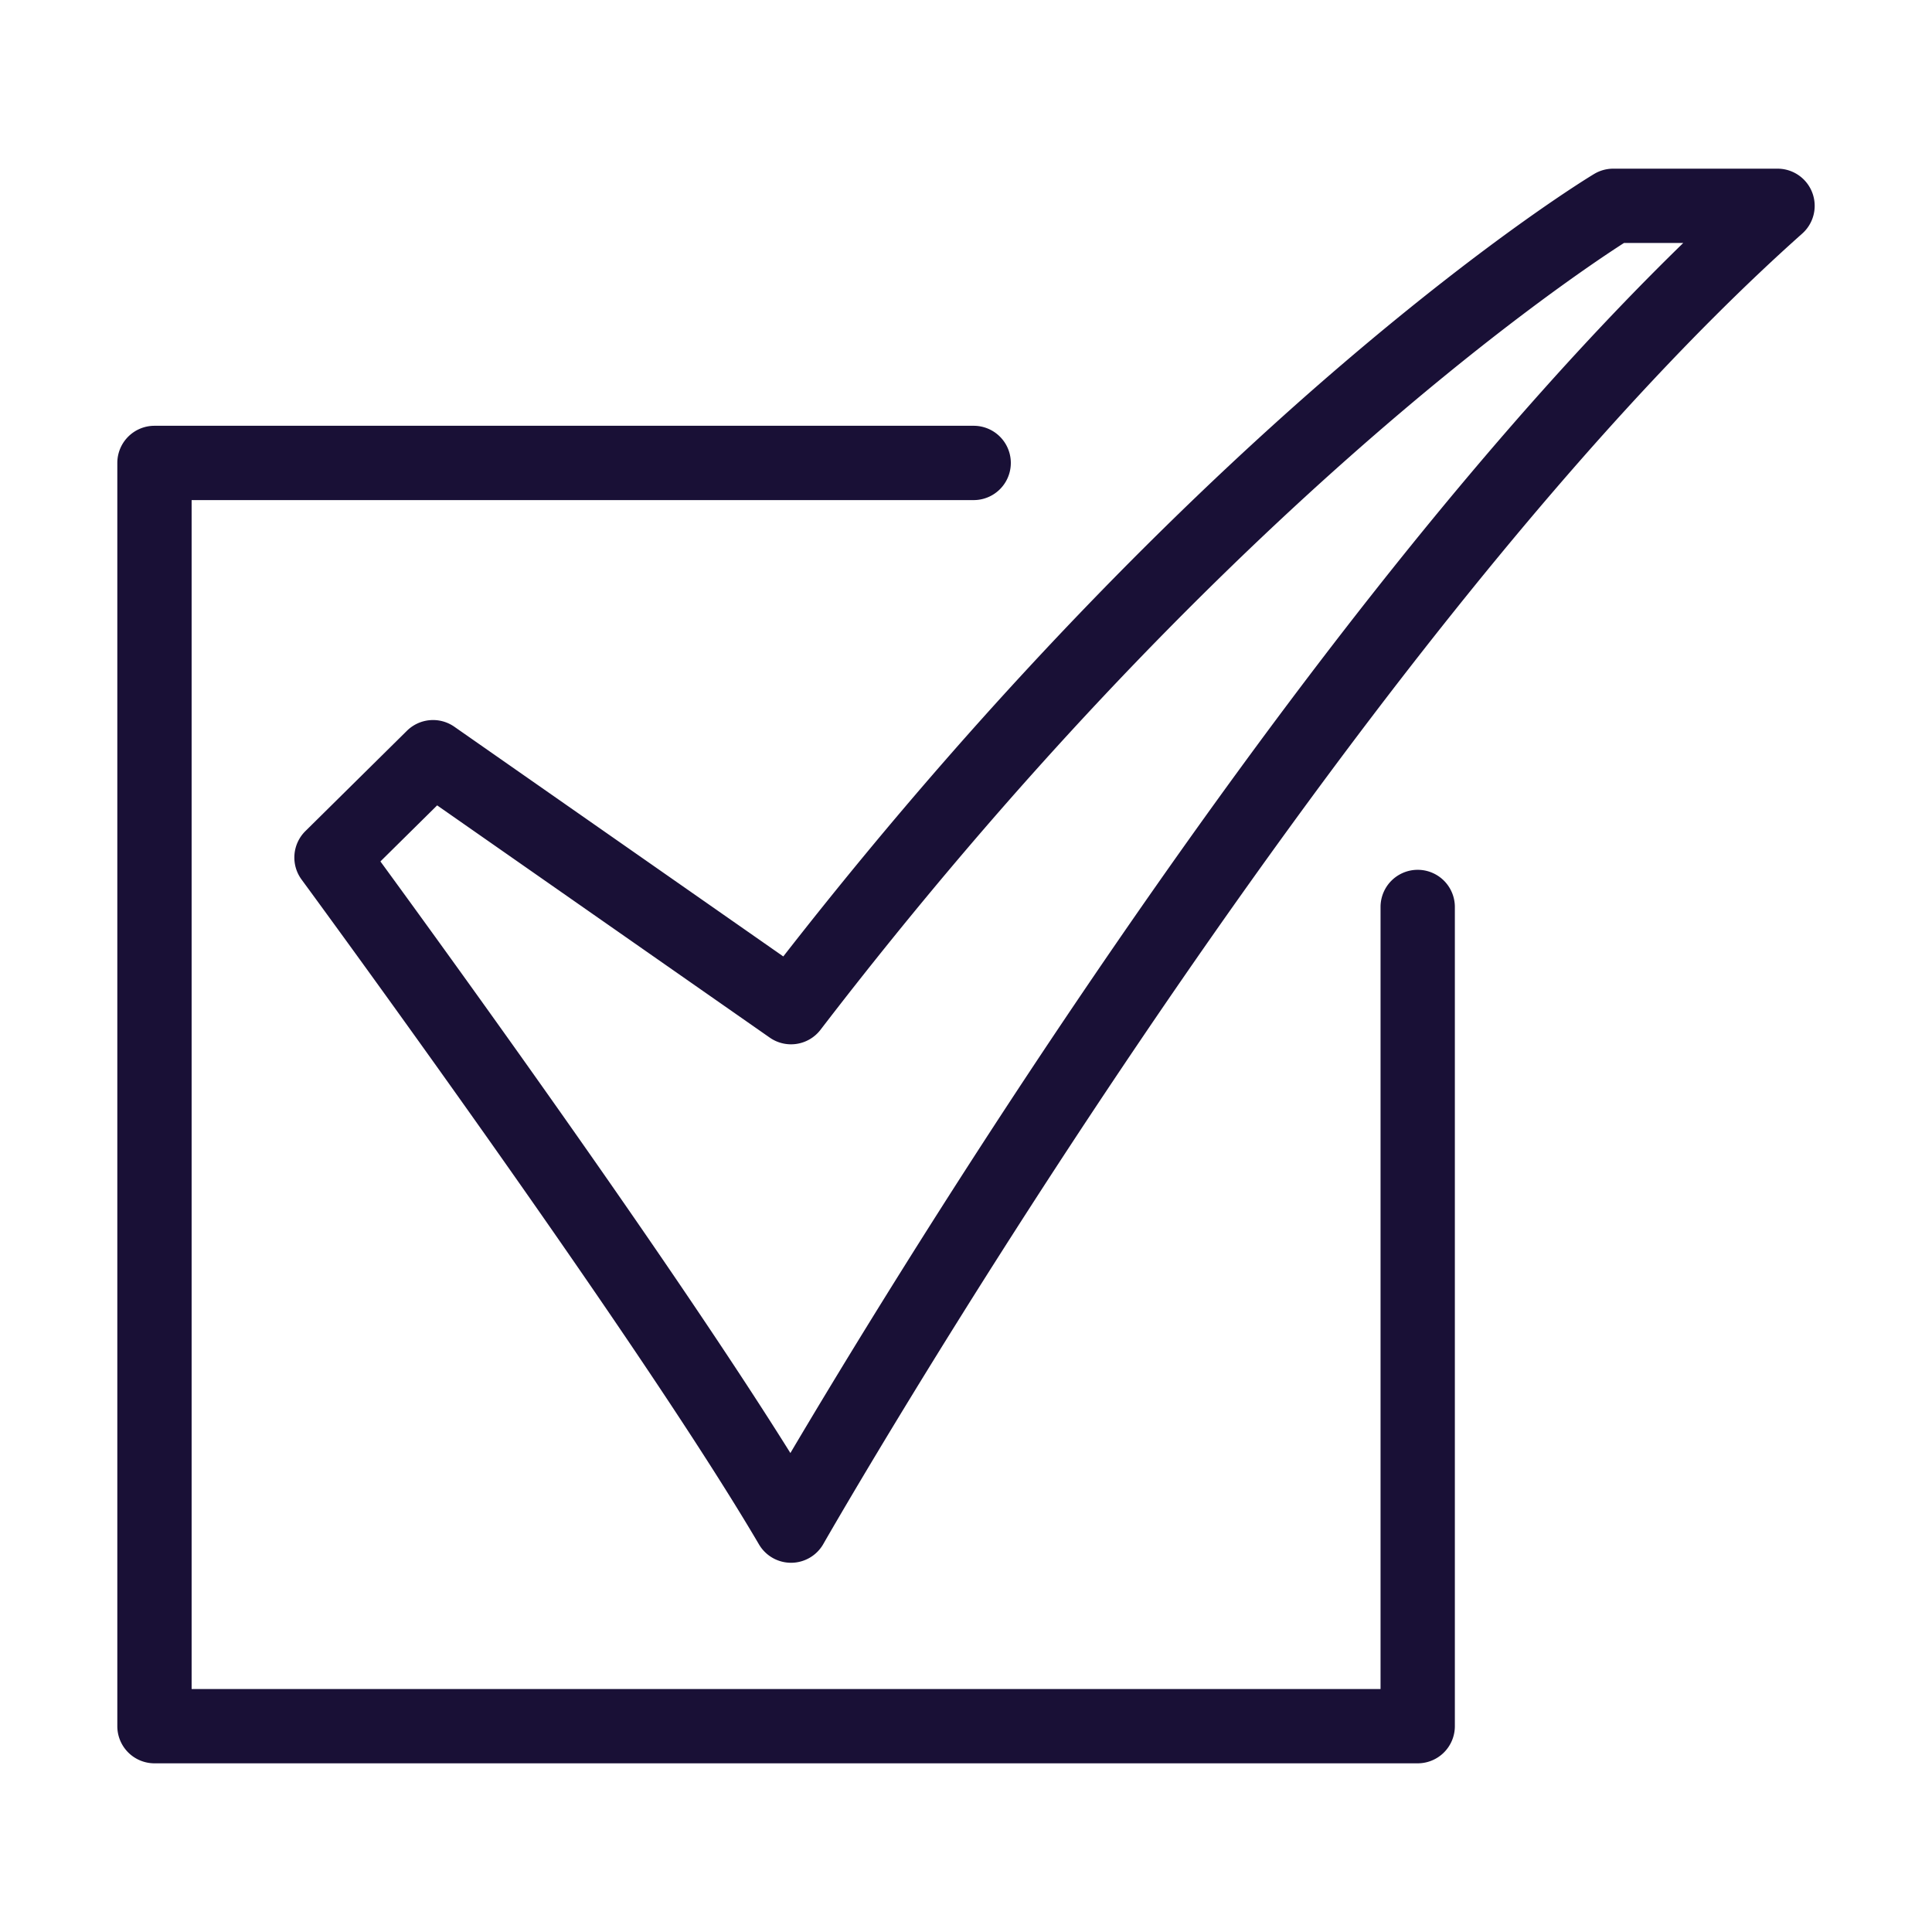
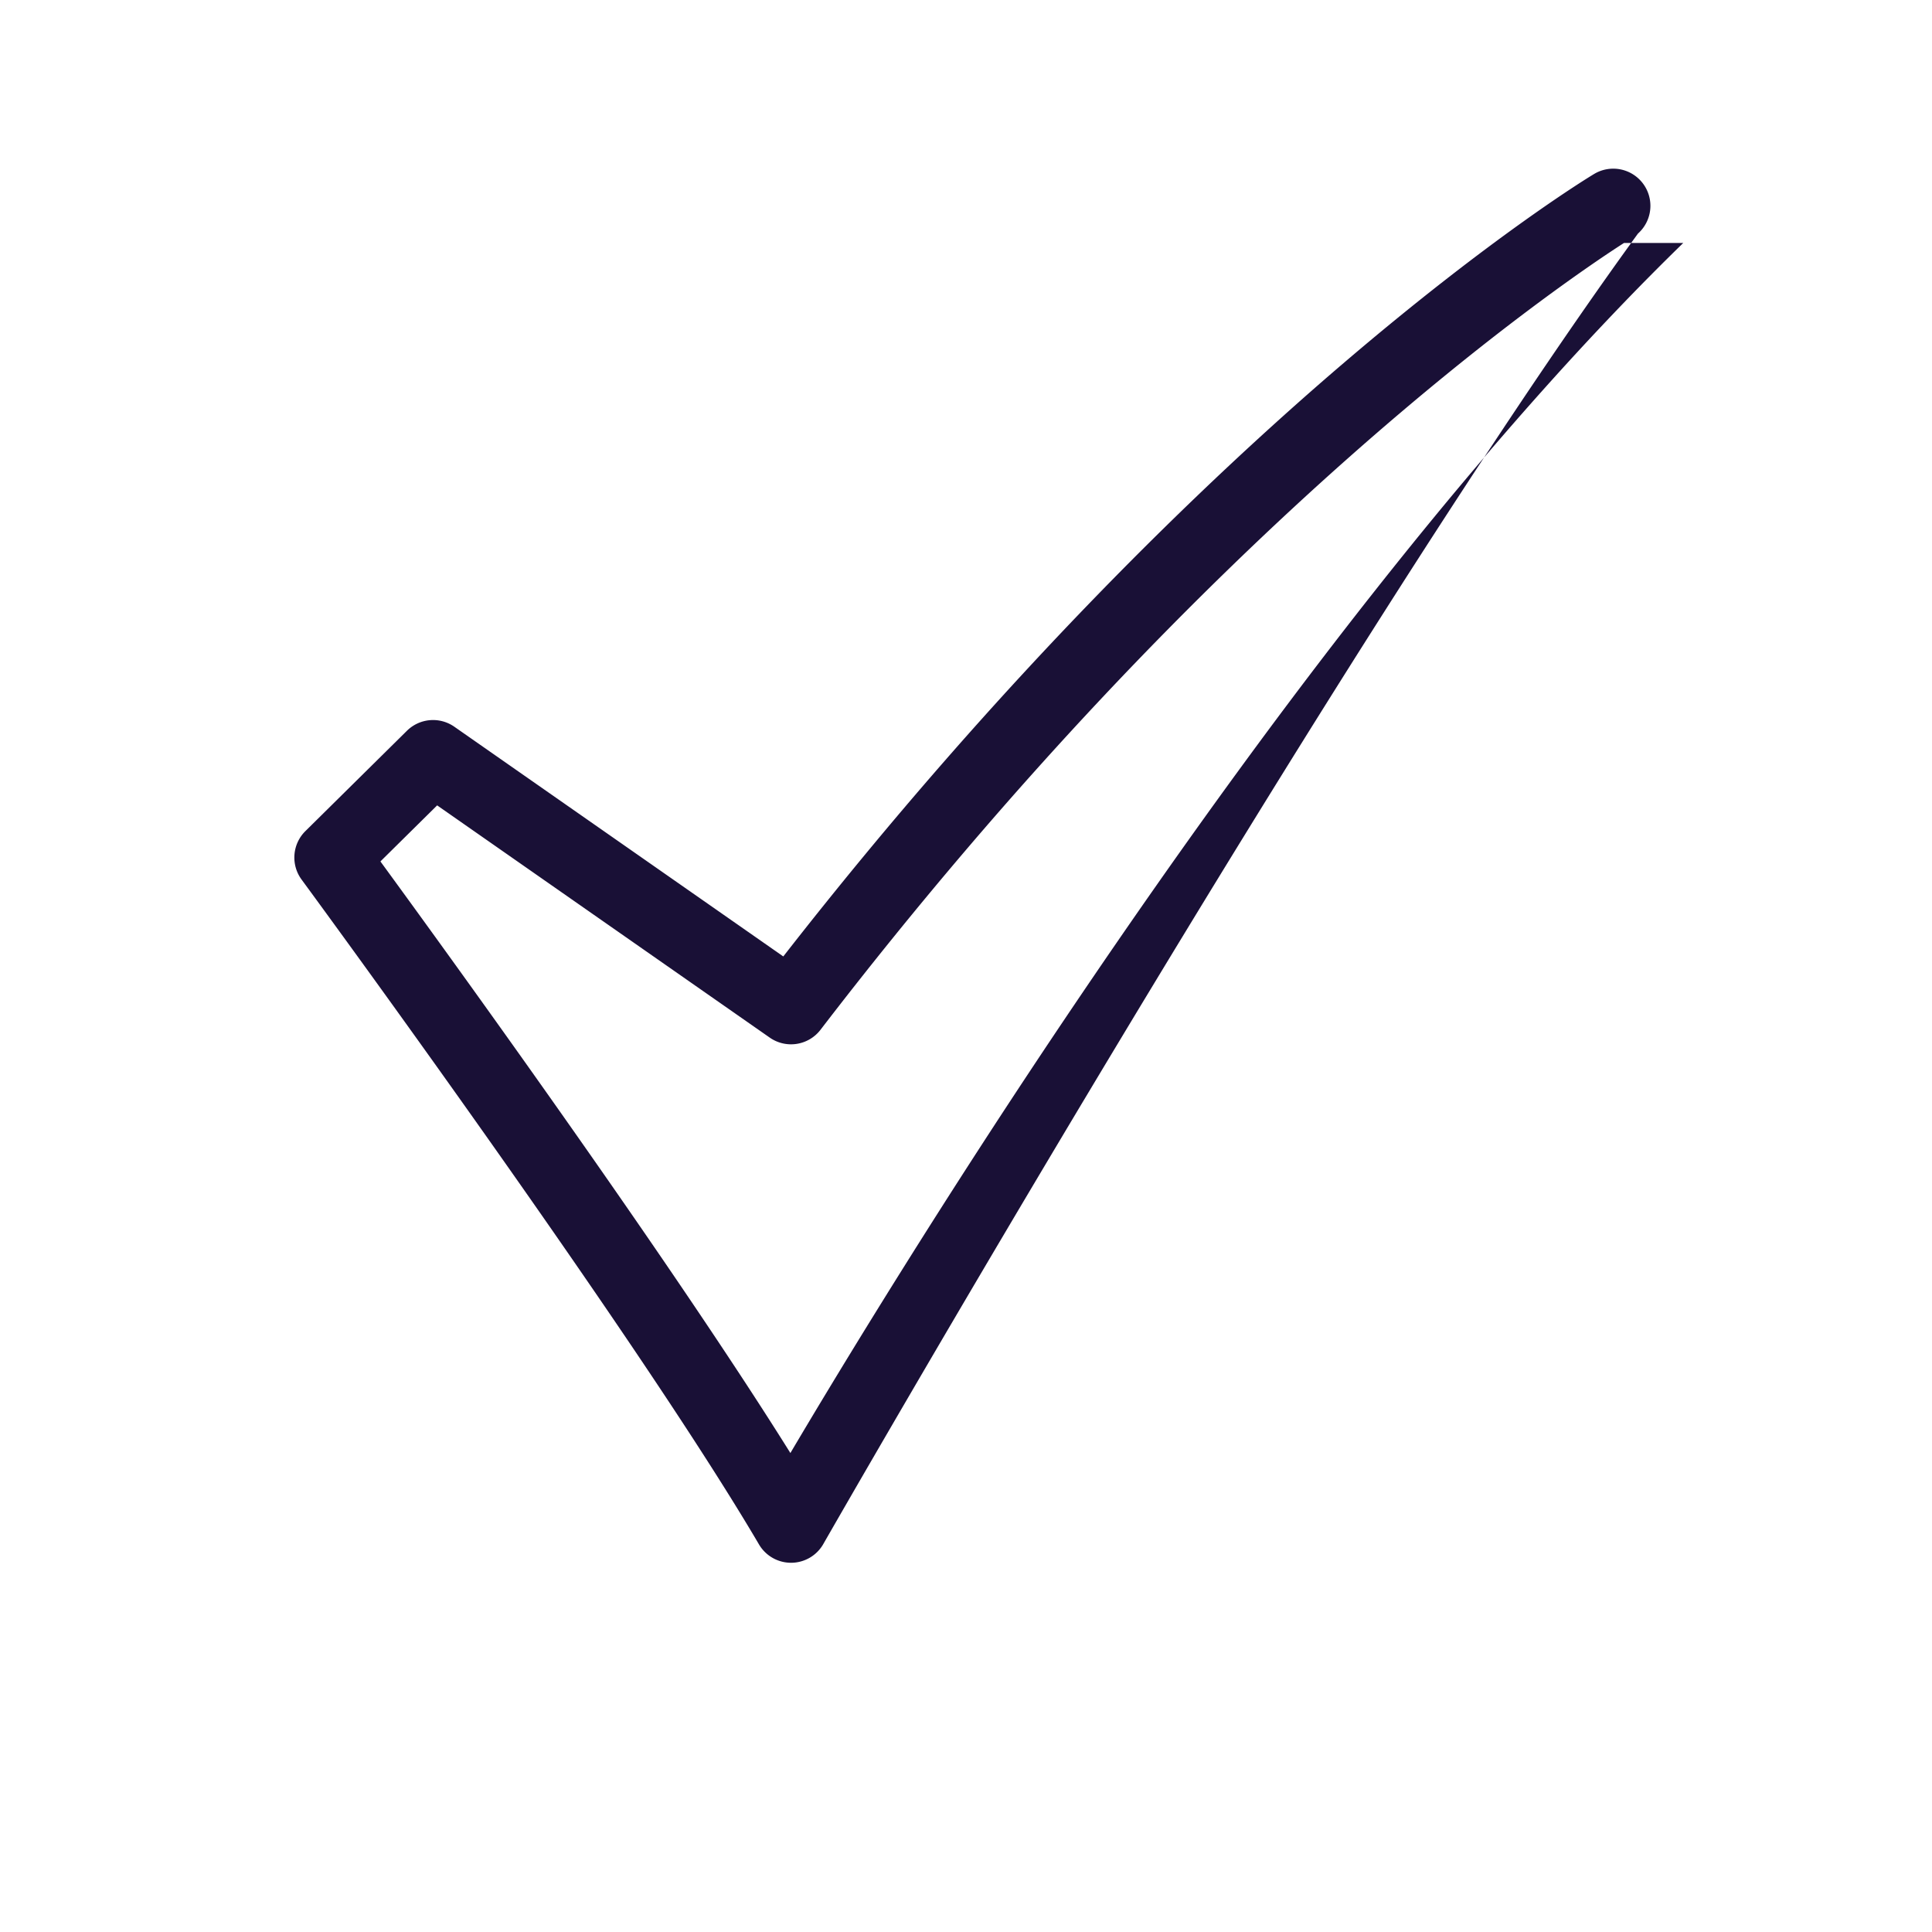
<svg xmlns="http://www.w3.org/2000/svg" version="1.1" width="512" height="512" x="0" y="0" viewBox="0 0 520 520" style="enable-background:new 0 0 512 512" xml:space="preserve" class="">
  <g>
    <g data-name="20-Checked">
-       <path d="M212.907 420.621a10 10 0 0 1-8.624-4.938c-33.338-56.8-122.22-177.735-123.113-178.95a10 10 0 0 1 1.026-13.04l27.332-27.007a10 10 0 0 1 12.754-1.086l88.543 61.828c59.239-75.972 114.263-128.448 150.463-159.412 40.75-34.856 66.691-50.542 67.775-51.192a10 10 0 0 1 5.146-1.426h44.215a10 10 0 0 1 6.651 17.468C359.509 174.708 222.961 413.175 221.6 415.57a10 10 0 0 1-8.624 5.051zM102.39 231.856c17.919 24.527 77.516 106.7 110.345 159.229C226 368.663 253.8 322.777 289.273 270.26c59.594-88.215 114.582-156.986 163.771-204.86h-15.953C421.4 75.474 326.564 139.428 220.84 277.167a10 10 0 0 1-13.658 2.11l-89.522-62.51z" fill="#191036" opacity="1" data-original="#000000" class="" />
-       <path d="M381.576 474.6h-340a10 10 0 0 1-10-10v-340a10 10 0 0 1 10-10h220.489a10 10 0 0 1 0 20H51.576v320h320V244.112a10 10 0 1 1 20 0V464.6a10 10 0 0 1-10 10z" fill="#191036" opacity="1" data-original="#000000" class="" />
+       <path d="M212.907 420.621a10 10 0 0 1-8.624-4.938c-33.338-56.8-122.22-177.735-123.113-178.95a10 10 0 0 1 1.026-13.04l27.332-27.007a10 10 0 0 1 12.754-1.086l88.543 61.828c59.239-75.972 114.263-128.448 150.463-159.412 40.75-34.856 66.691-50.542 67.775-51.192a10 10 0 0 1 5.146-1.426a10 10 0 0 1 6.651 17.468C359.509 174.708 222.961 413.175 221.6 415.57a10 10 0 0 1-8.624 5.051zM102.39 231.856c17.919 24.527 77.516 106.7 110.345 159.229C226 368.663 253.8 322.777 289.273 270.26c59.594-88.215 114.582-156.986 163.771-204.86h-15.953C421.4 75.474 326.564 139.428 220.84 277.167a10 10 0 0 1-13.658 2.11l-89.522-62.51z" fill="#191036" opacity="1" data-original="#000000" class="" />
    </g>
  </g>
</svg>